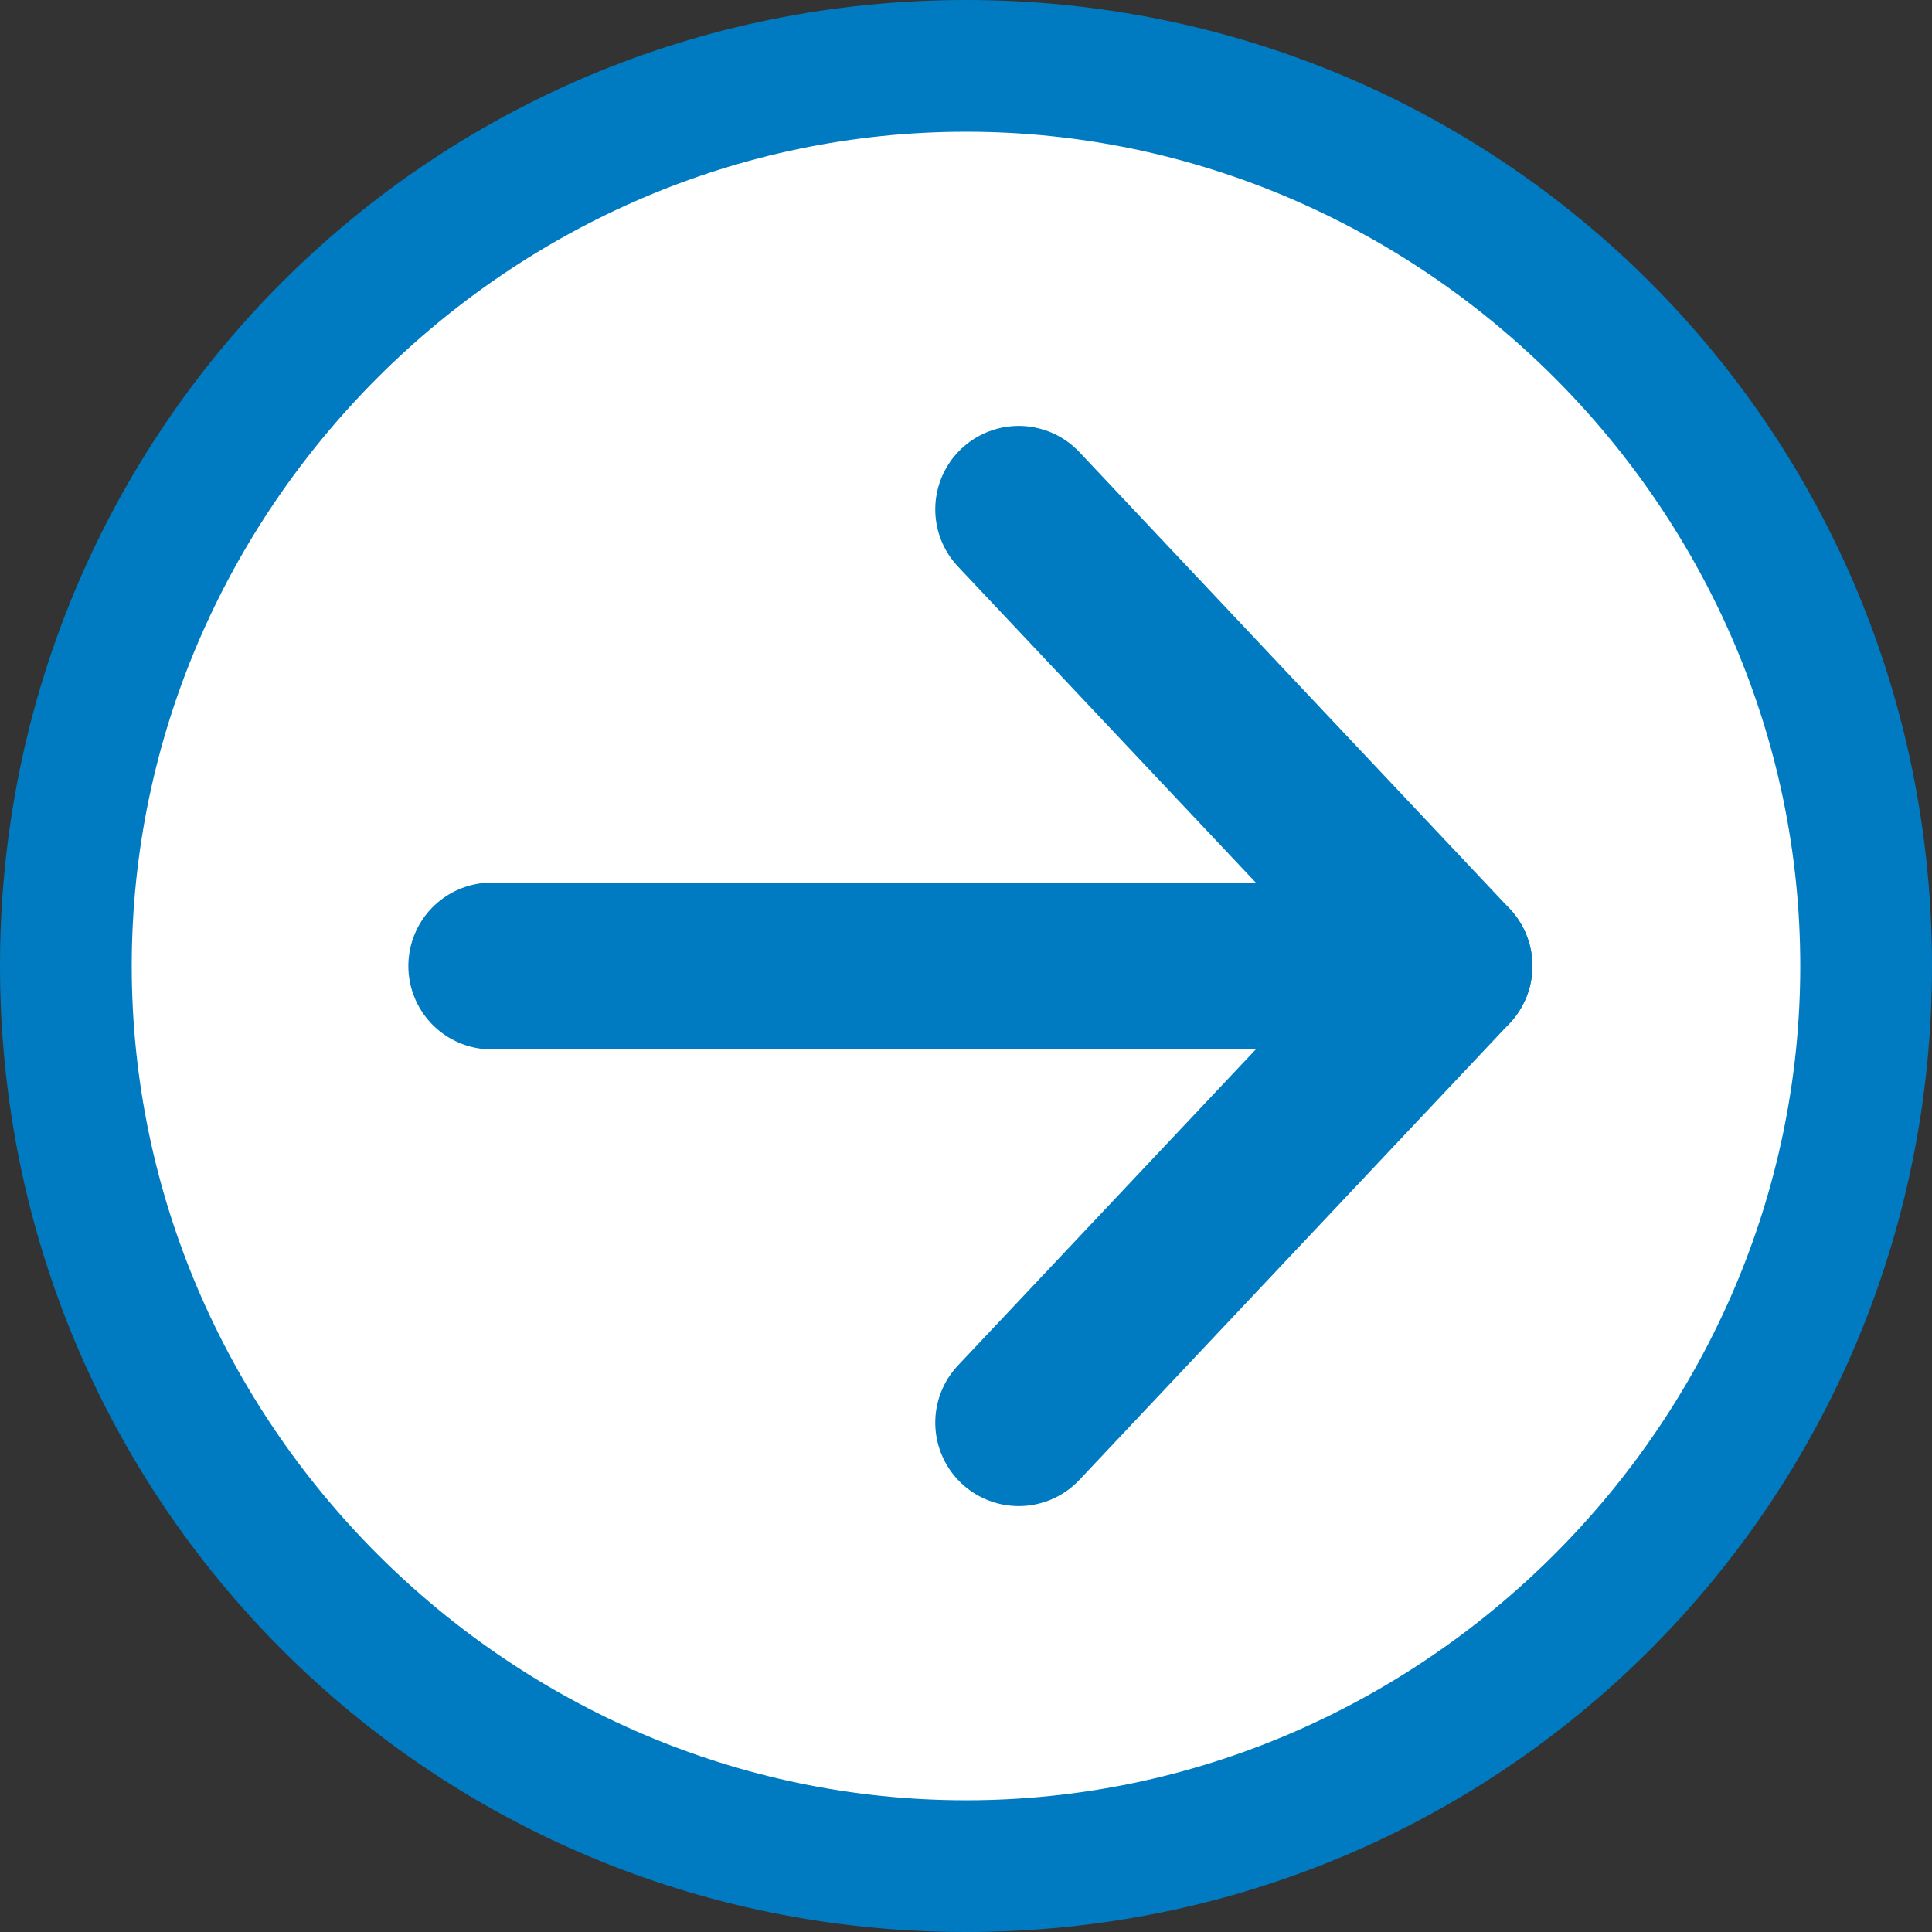
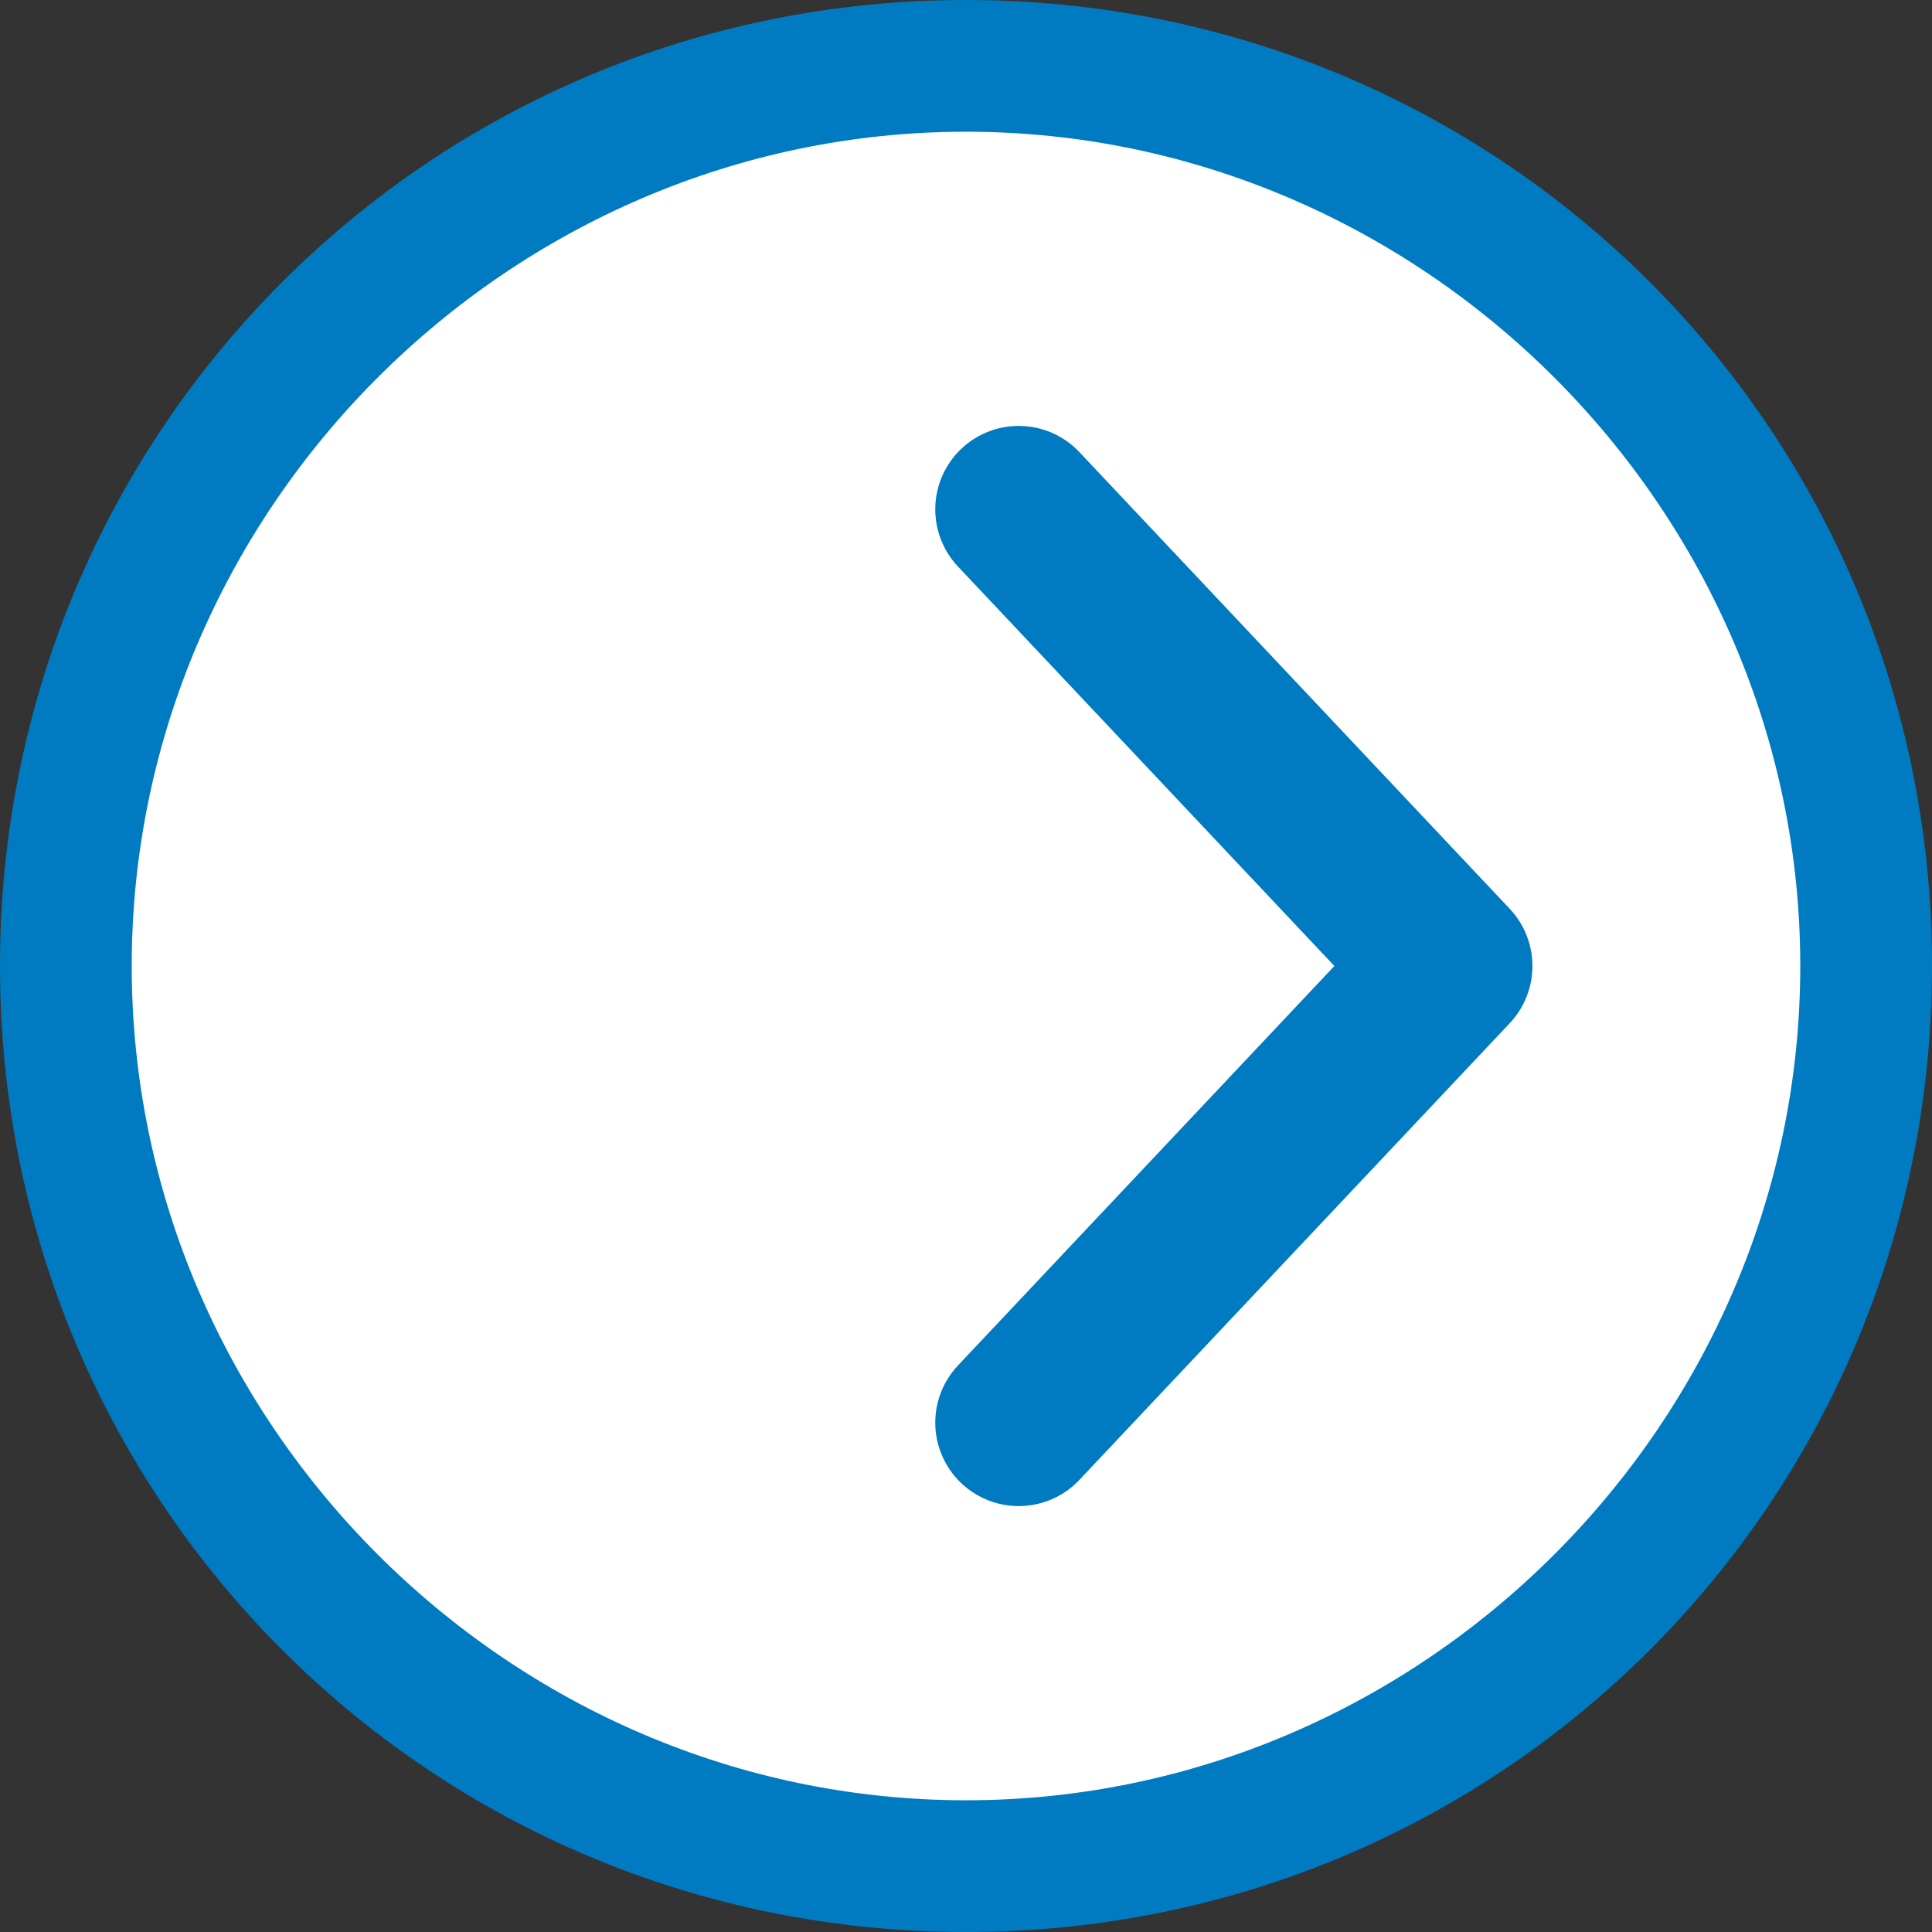
<svg xmlns="http://www.w3.org/2000/svg" id="_レイヤー_1" data-name="レイヤー_1" version="1.1" viewBox="0 0 22 22">
  <rect x="0" y="0" width="22" height="22" fill="#333333" stroke="none" />
  <defs>
    <style>
      .st0 {
        fill: #007bc1;
      }

      .st1 {
        fill: #fff;
      }

      .st2 {
        fill: none;
        stroke: #007bc1;
        stroke-linecap: round;
        stroke-linejoin: round;
        stroke-width: 1.9px;
      }
    </style>
  </defs>
  <g>
    <path class="st1" d="M11,21.2C5.3,21.2.8,16.7.8,11S5.3.8,11,.8s10.2,4.6,10.2,10.2-4.6,10.2-10.2,10.2Z" />
    <path class="st0" d="M11,1.5c5.2,0,9.5,4.3,9.5,9.5s-4.3,9.5-9.5,9.5S1.5,16.2,1.5,11,5.8,1.5,11,1.5M11,0C4.9,0,0,4.9,0,11s4.9,11,11,11,11-4.9,11-11S17.1,0,11,0h0Z" />
  </g>
  <polyline class="st2" points="11.6 16.2 16.5 11 11.6 5.8" />
-   <line class="st2" x1="16.5" y1="11" x2="5.6" y2="11" />
</svg>